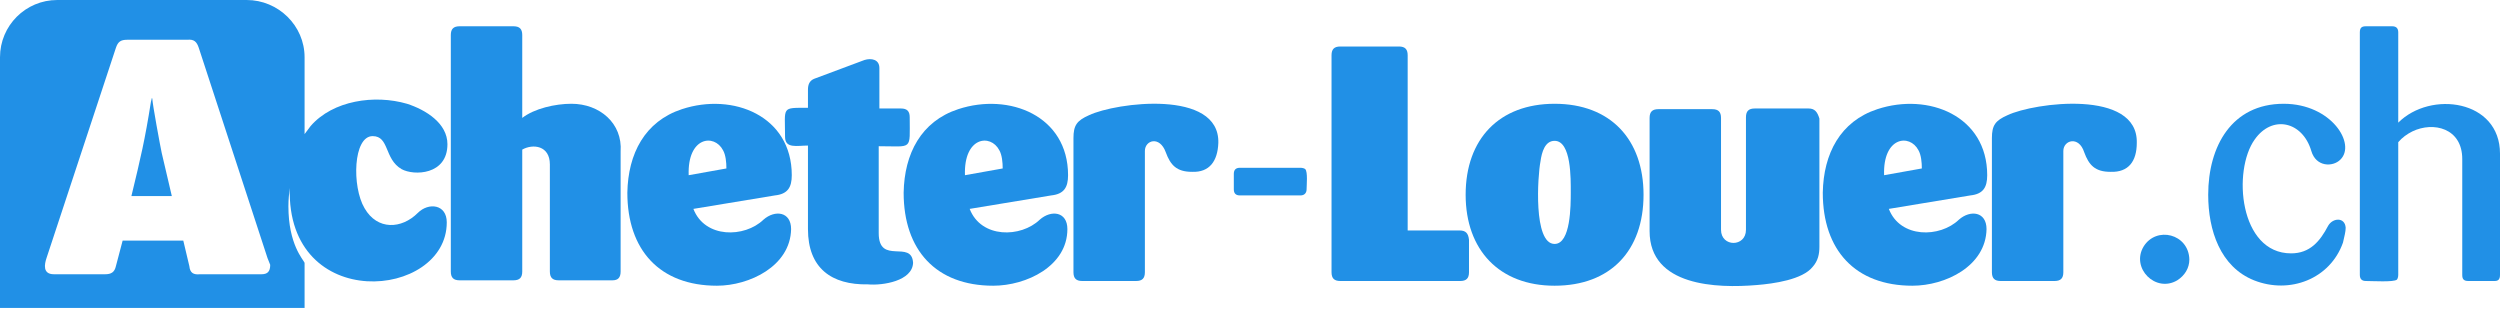
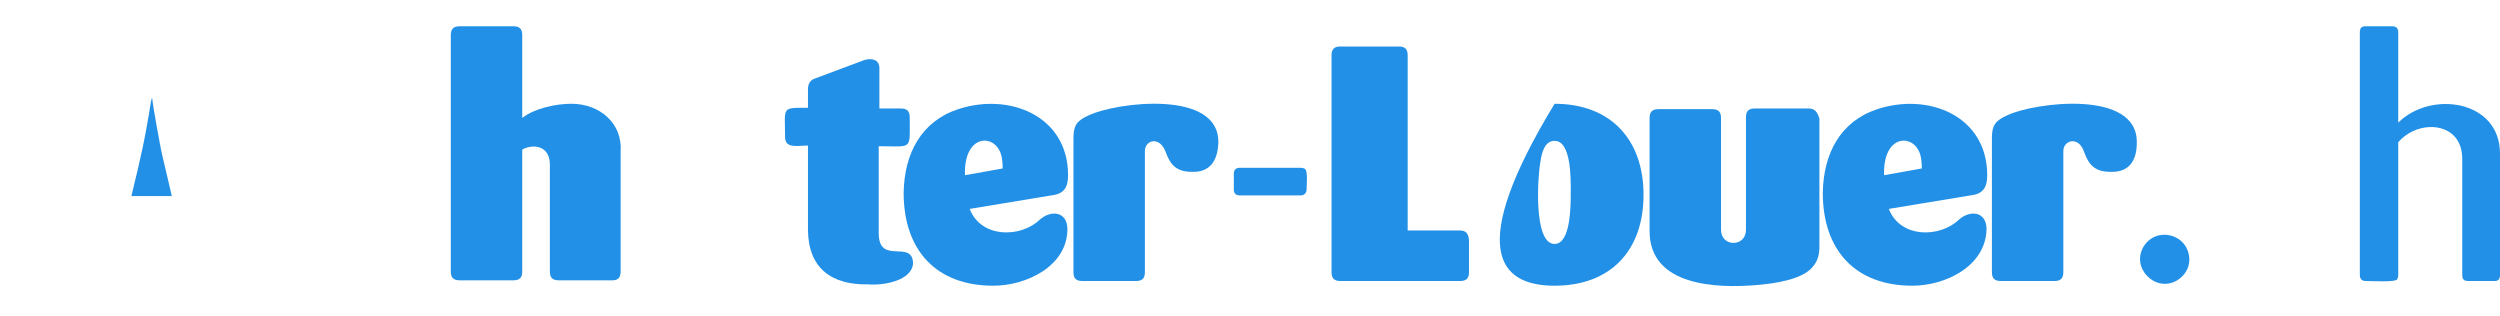
<svg xmlns="http://www.w3.org/2000/svg" width="245" height="31" viewBox="0 0 245 31" fill="none">
  <g clip-path="url(#clip0)">
    <path d="M106.718 11.293C105.529 11.821 105.199 12.283 105.199 13.538V26.679C105.199 27.274 105.463 27.538 106.058 27.538H111.341C111.935 27.538 112.199 27.274 112.199 26.679V14.793C112.199 13.736 113.652 13.274 114.246 14.925C114.709 16.179 115.303 16.84 116.822 16.84C118.539 16.906 119.331 15.783 119.397 14C119.529 8.717 109.36 10.038 106.718 11.293Z" fill="#2190E6" />
    <path d="M104.67 17.17C104.67 11.358 98.925 9.047 93.906 10.698C90.274 11.887 88.623 15.056 88.557 18.887C88.557 24.5 91.726 28 97.34 28C100.575 28 104.604 26.085 104.604 22.453C104.604 20.736 103.019 20.538 101.896 21.528C100.047 23.311 96.151 23.377 95.028 20.471L103.019 19.151C104.274 19.019 104.67 18.358 104.67 17.17ZM94.566 17.17C94.434 13.405 97.076 13.075 97.934 14.726C98.198 15.188 98.264 15.915 98.264 16.509L94.566 17.17Z" fill="#2190E6" />
    <path d="M56 10.169C54.416 10.169 52.368 10.632 51.18 11.556V3.434C51.18 2.839 50.916 2.575 50.321 2.575H45.038C44.444 2.575 44.18 2.839 44.18 3.434V26.613C44.18 27.207 44.444 27.471 45.038 27.471H50.321C50.916 27.471 51.18 27.207 51.18 26.613V14.66C52.236 14.066 53.887 14.264 53.887 16.113V26.613C53.887 27.207 54.151 27.471 54.746 27.471H60.029C60.557 27.471 60.821 27.207 60.821 26.613V14.858C61.019 12.085 58.774 10.169 56 10.169Z" fill="#2190E6" />
    <path d="M86.114 22.849V14.33C89.482 14.33 89.152 14.793 89.152 11.491C89.152 10.896 88.888 10.632 88.294 10.632H86.18V6.67C86.18 5.811 85.388 5.679 84.728 5.877L79.775 7.727C79.312 7.925 79.18 8.321 79.18 8.783V10.566C76.539 10.566 76.935 10.434 76.935 13.406C76.935 14.595 78.124 14.264 79.18 14.264V22.453C79.18 26.283 81.492 27.934 85.058 27.868C86.511 28 89.416 27.538 89.482 25.755C89.35 23.444 86.114 26.019 86.114 22.849Z" fill="#2190E6" />
-     <path d="M77.594 17.17C77.594 11.358 71.848 9.047 66.829 10.698C63.197 11.887 61.547 15.056 61.48 18.887C61.48 24.5 64.65 28 70.263 28C73.433 28 77.462 26.085 77.528 22.453C77.528 20.736 75.943 20.538 74.82 21.528C72.971 23.311 69.075 23.377 67.952 20.471L75.943 19.151C77.198 19.019 77.594 18.358 77.594 17.17ZM67.49 17.17C67.358 13.405 69.999 13.075 70.858 14.726C71.122 15.188 71.188 15.915 71.188 16.509L67.49 17.17Z" fill="#2190E6" />
    <path d="M14.924 9.642H14.858C14.858 9.708 14.858 9.774 14.792 9.972C14.198 13.736 13.802 15.387 12.877 19.217H16.839L15.849 14.991C15.717 14.396 14.924 10.104 14.924 9.642Z" fill="#2190E6" />
-     <path d="M36.519 13.34C38.17 13.34 37.642 15.585 39.358 16.576C40.547 17.236 43.849 17.17 43.849 14.132C43.849 12.085 41.736 10.764 39.887 10.17C36.717 9.245 32.623 9.84 30.443 12.349C30.245 12.613 30.047 12.877 29.849 13.142V5.613C29.849 2.509 27.274 0 24.17 0H5.613C2.509 0 0 2.509 0 5.613V30.179H29.849V25.755C29.717 25.424 28.264 23.972 28.264 20.207C28.264 19.547 28.33 18.953 28.396 18.424C28.066 30.774 43.783 29.321 43.783 21.793C43.783 20.009 42 19.811 40.943 20.868C39.358 22.453 36.981 22.585 35.726 20.406C34.472 18.293 34.604 13.34 36.519 13.34ZM25.623 26.877H19.613C18.953 26.943 18.623 26.745 18.557 26.085L17.962 23.576H12.019L11.358 26.085C11.226 26.679 10.896 26.877 10.302 26.877H5.283C4.16 26.877 4.358 25.887 4.557 25.293L11.358 4.689C11.557 4.094 11.821 3.896 12.481 3.896H18.358C19.019 3.83 19.283 4.094 19.481 4.689L26.217 25.293L26.481 25.953C26.481 26.613 26.217 26.877 25.623 26.877Z" fill="#2190E6" />
    <path d="M210.067 24.17C208.812 26.283 211.256 28.727 213.369 27.472C214.095 27.01 214.557 26.283 214.557 25.425C214.491 22.915 211.322 22.123 210.067 24.17Z" fill="#2190E6" />
-     <path d="M228.159 22.123C227.367 23.642 226.376 24.83 224.527 24.83C219.442 24.83 218.782 16.708 220.961 13.67C222.678 11.226 225.65 11.887 226.508 14.793C226.97 16.378 228.621 16.378 229.348 15.651C230.933 14.132 228.489 10.17 223.801 10.17C218.716 10.17 216.404 14.33 216.404 19.085C216.404 22.585 217.593 26.151 220.895 27.472C224.395 28.859 228.357 27.34 229.612 23.774C229.744 23.179 229.876 22.717 229.876 22.321C229.81 21.264 228.621 21.33 228.159 22.123Z" fill="#2190E6" />
    <path d="M235.028 12.019V3.17C235.028 2.773 234.83 2.575 234.433 2.575H231.858C231.462 2.575 231.264 2.707 231.264 3.17V26.943C231.264 27.339 231.462 27.538 231.858 27.538C232.518 27.538 234.566 27.669 234.896 27.405C234.962 27.339 235.028 27.141 235.028 26.943V13.934C235.424 13.471 235.886 13.141 236.415 12.877C238.462 11.886 241.301 12.547 241.301 15.585V26.943C241.301 27.339 241.433 27.538 241.896 27.538H244.471C244.801 27.538 245 27.405 245 26.943V15.056C245 9.773 238.198 8.849 235.028 12.019Z" fill="#2190E6" />
    <path d="M196.726 11.293C195.537 11.821 195.207 12.283 195.207 13.538V26.679C195.207 27.274 195.471 27.538 196.066 27.538H201.349C201.943 27.538 202.207 27.274 202.207 26.679V14.793C202.207 13.736 203.726 13.274 204.254 14.925C204.716 16.179 205.311 16.84 206.83 16.84C208.613 16.906 209.405 15.783 209.405 14C209.537 8.717 199.367 10.038 196.726 11.293Z" fill="#2190E6" />
    <path d="M194.746 17.17C194.746 11.358 189.001 9.047 183.982 10.698C180.35 11.887 178.699 15.056 178.633 18.887C178.633 24.5 181.803 28 187.416 28C190.652 28 194.614 26.085 194.68 22.453C194.68 20.736 193.095 20.538 191.972 21.528C190.123 23.311 186.227 23.377 185.105 20.471L193.095 19.151C194.35 19.019 194.746 18.358 194.746 17.17ZM184.642 17.17C184.51 13.405 187.152 13.075 188.01 14.726C188.274 15.188 188.34 15.915 188.34 16.509L184.642 17.17Z" fill="#2190E6" />
-     <path d="M152.35 10.17C146.935 10.17 143.633 13.604 143.633 19.085C143.633 24.5 146.935 28 152.35 28C157.831 28 161.067 24.566 161.067 19.085C161.067 13.67 157.831 10.17 152.35 10.17ZM153.935 18.821C153.935 20.142 153.935 23.906 152.35 23.906C150.237 23.906 150.699 17.17 150.963 15.849C151.095 14.859 151.425 13.802 152.35 13.802C154.001 13.802 153.935 17.566 153.935 18.821Z" fill="#2190E6" />
+     <path d="M152.35 10.17C143.633 24.5 146.935 28 152.35 28C157.831 28 161.067 24.566 161.067 19.085C161.067 13.67 157.831 10.17 152.35 10.17ZM153.935 18.821C153.935 20.142 153.935 23.906 152.35 23.906C150.237 23.906 150.699 17.17 150.963 15.849C151.095 14.859 151.425 13.802 152.35 13.802C154.001 13.802 153.935 17.566 153.935 18.821Z" fill="#2190E6" />
    <path d="M143.037 22.585H137.952V5.415C137.952 4.821 137.688 4.557 137.094 4.557H131.349C130.754 4.557 130.49 4.821 130.49 5.415V26.679C130.49 27.274 130.754 27.538 131.349 27.538H143.103C143.698 27.538 143.962 27.274 143.962 26.679V23.509C143.896 22.849 143.632 22.585 143.037 22.585Z" fill="#2190E6" />
    <path d="M127.452 16.443H121.508C121.112 16.443 120.914 16.642 120.914 17.038V18.557C120.914 18.953 121.112 19.151 121.508 19.151H127.452C127.848 19.151 128.046 18.887 128.046 18.557C128.046 18.16 128.178 16.84 127.914 16.575C127.848 16.509 127.65 16.443 127.452 16.443Z" fill="#2190E6" />
    <path d="M177.245 10.632H171.962C171.368 10.632 171.104 10.896 171.104 11.491V22.519C171.104 24.236 168.66 24.236 168.66 22.519V11.557C168.66 10.963 168.396 10.698 167.802 10.698H162.519C161.924 10.698 161.66 10.963 161.66 11.557V22.651C161.66 28.066 168.264 28.264 172.16 27.934C173.811 27.802 176.651 27.406 177.641 26.151C178.17 25.557 178.302 24.896 178.302 24.17V11.623C178.104 10.963 177.839 10.632 177.245 10.632Z" fill="#2190E6" />
  </g>
  <defs>
    <clipPath id="clip0">
      <rect width="245" height="30.245" fill="white" />
    </clipPath>
  </defs>
</svg>